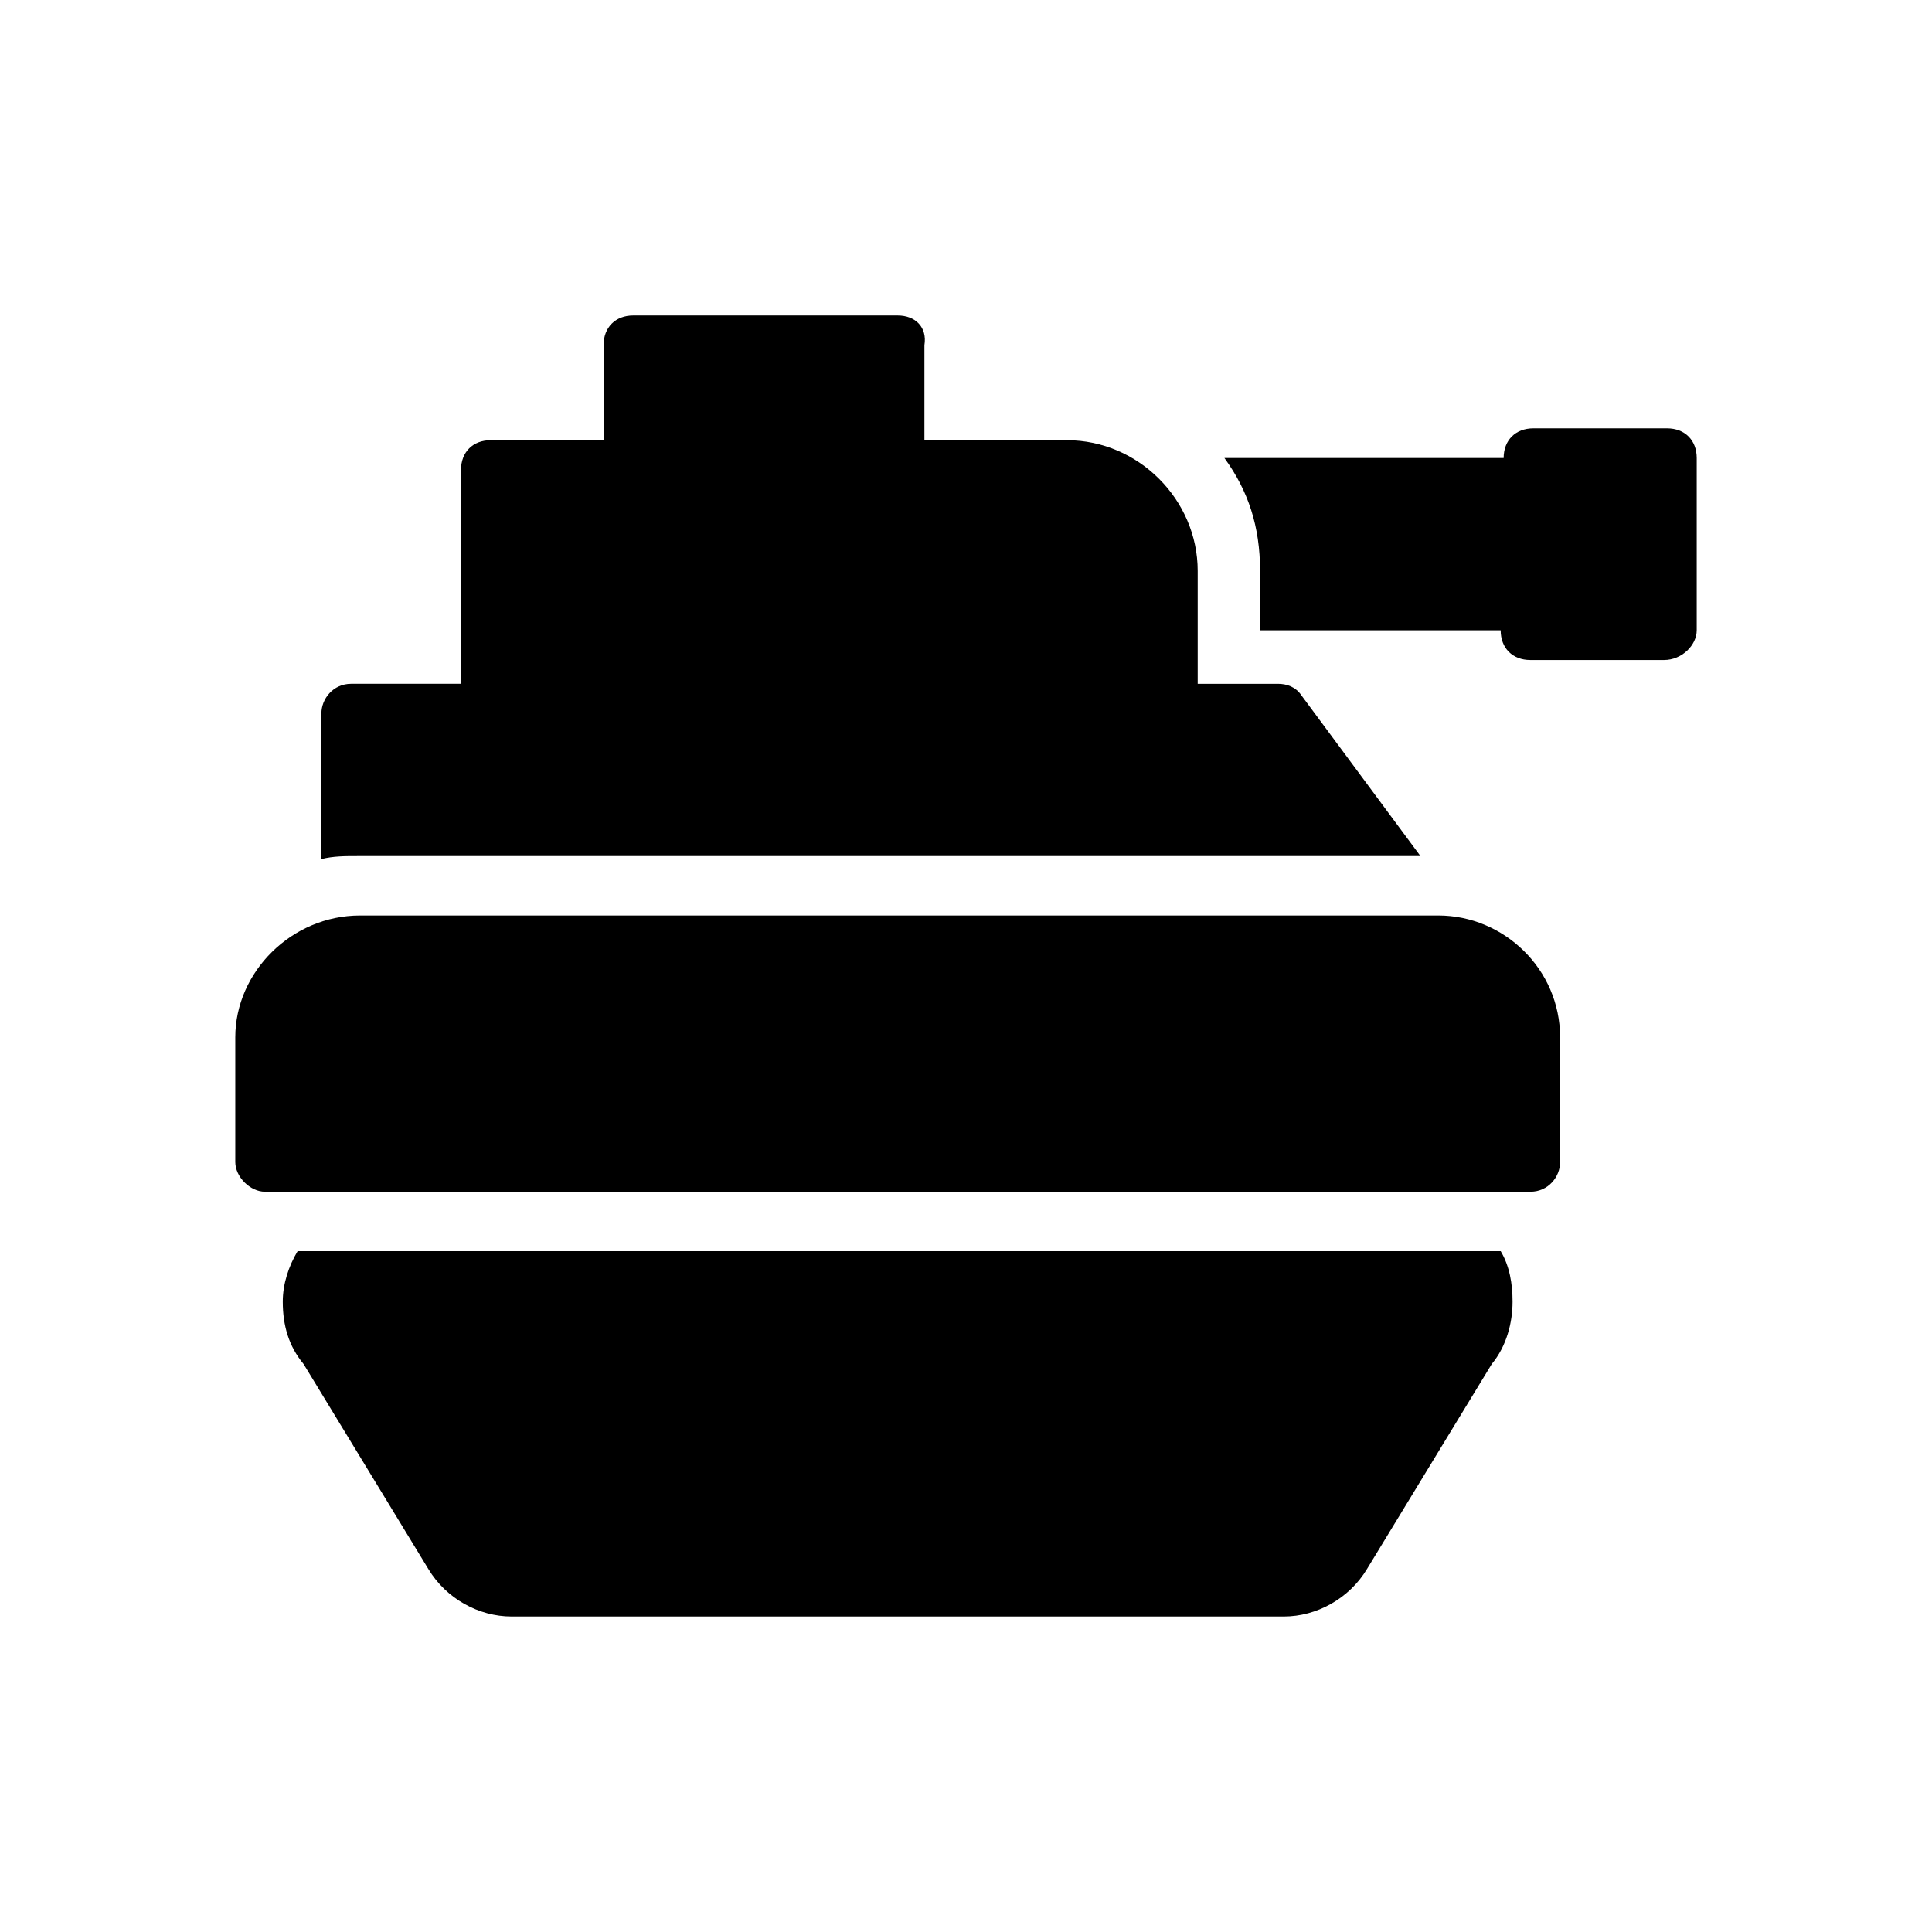
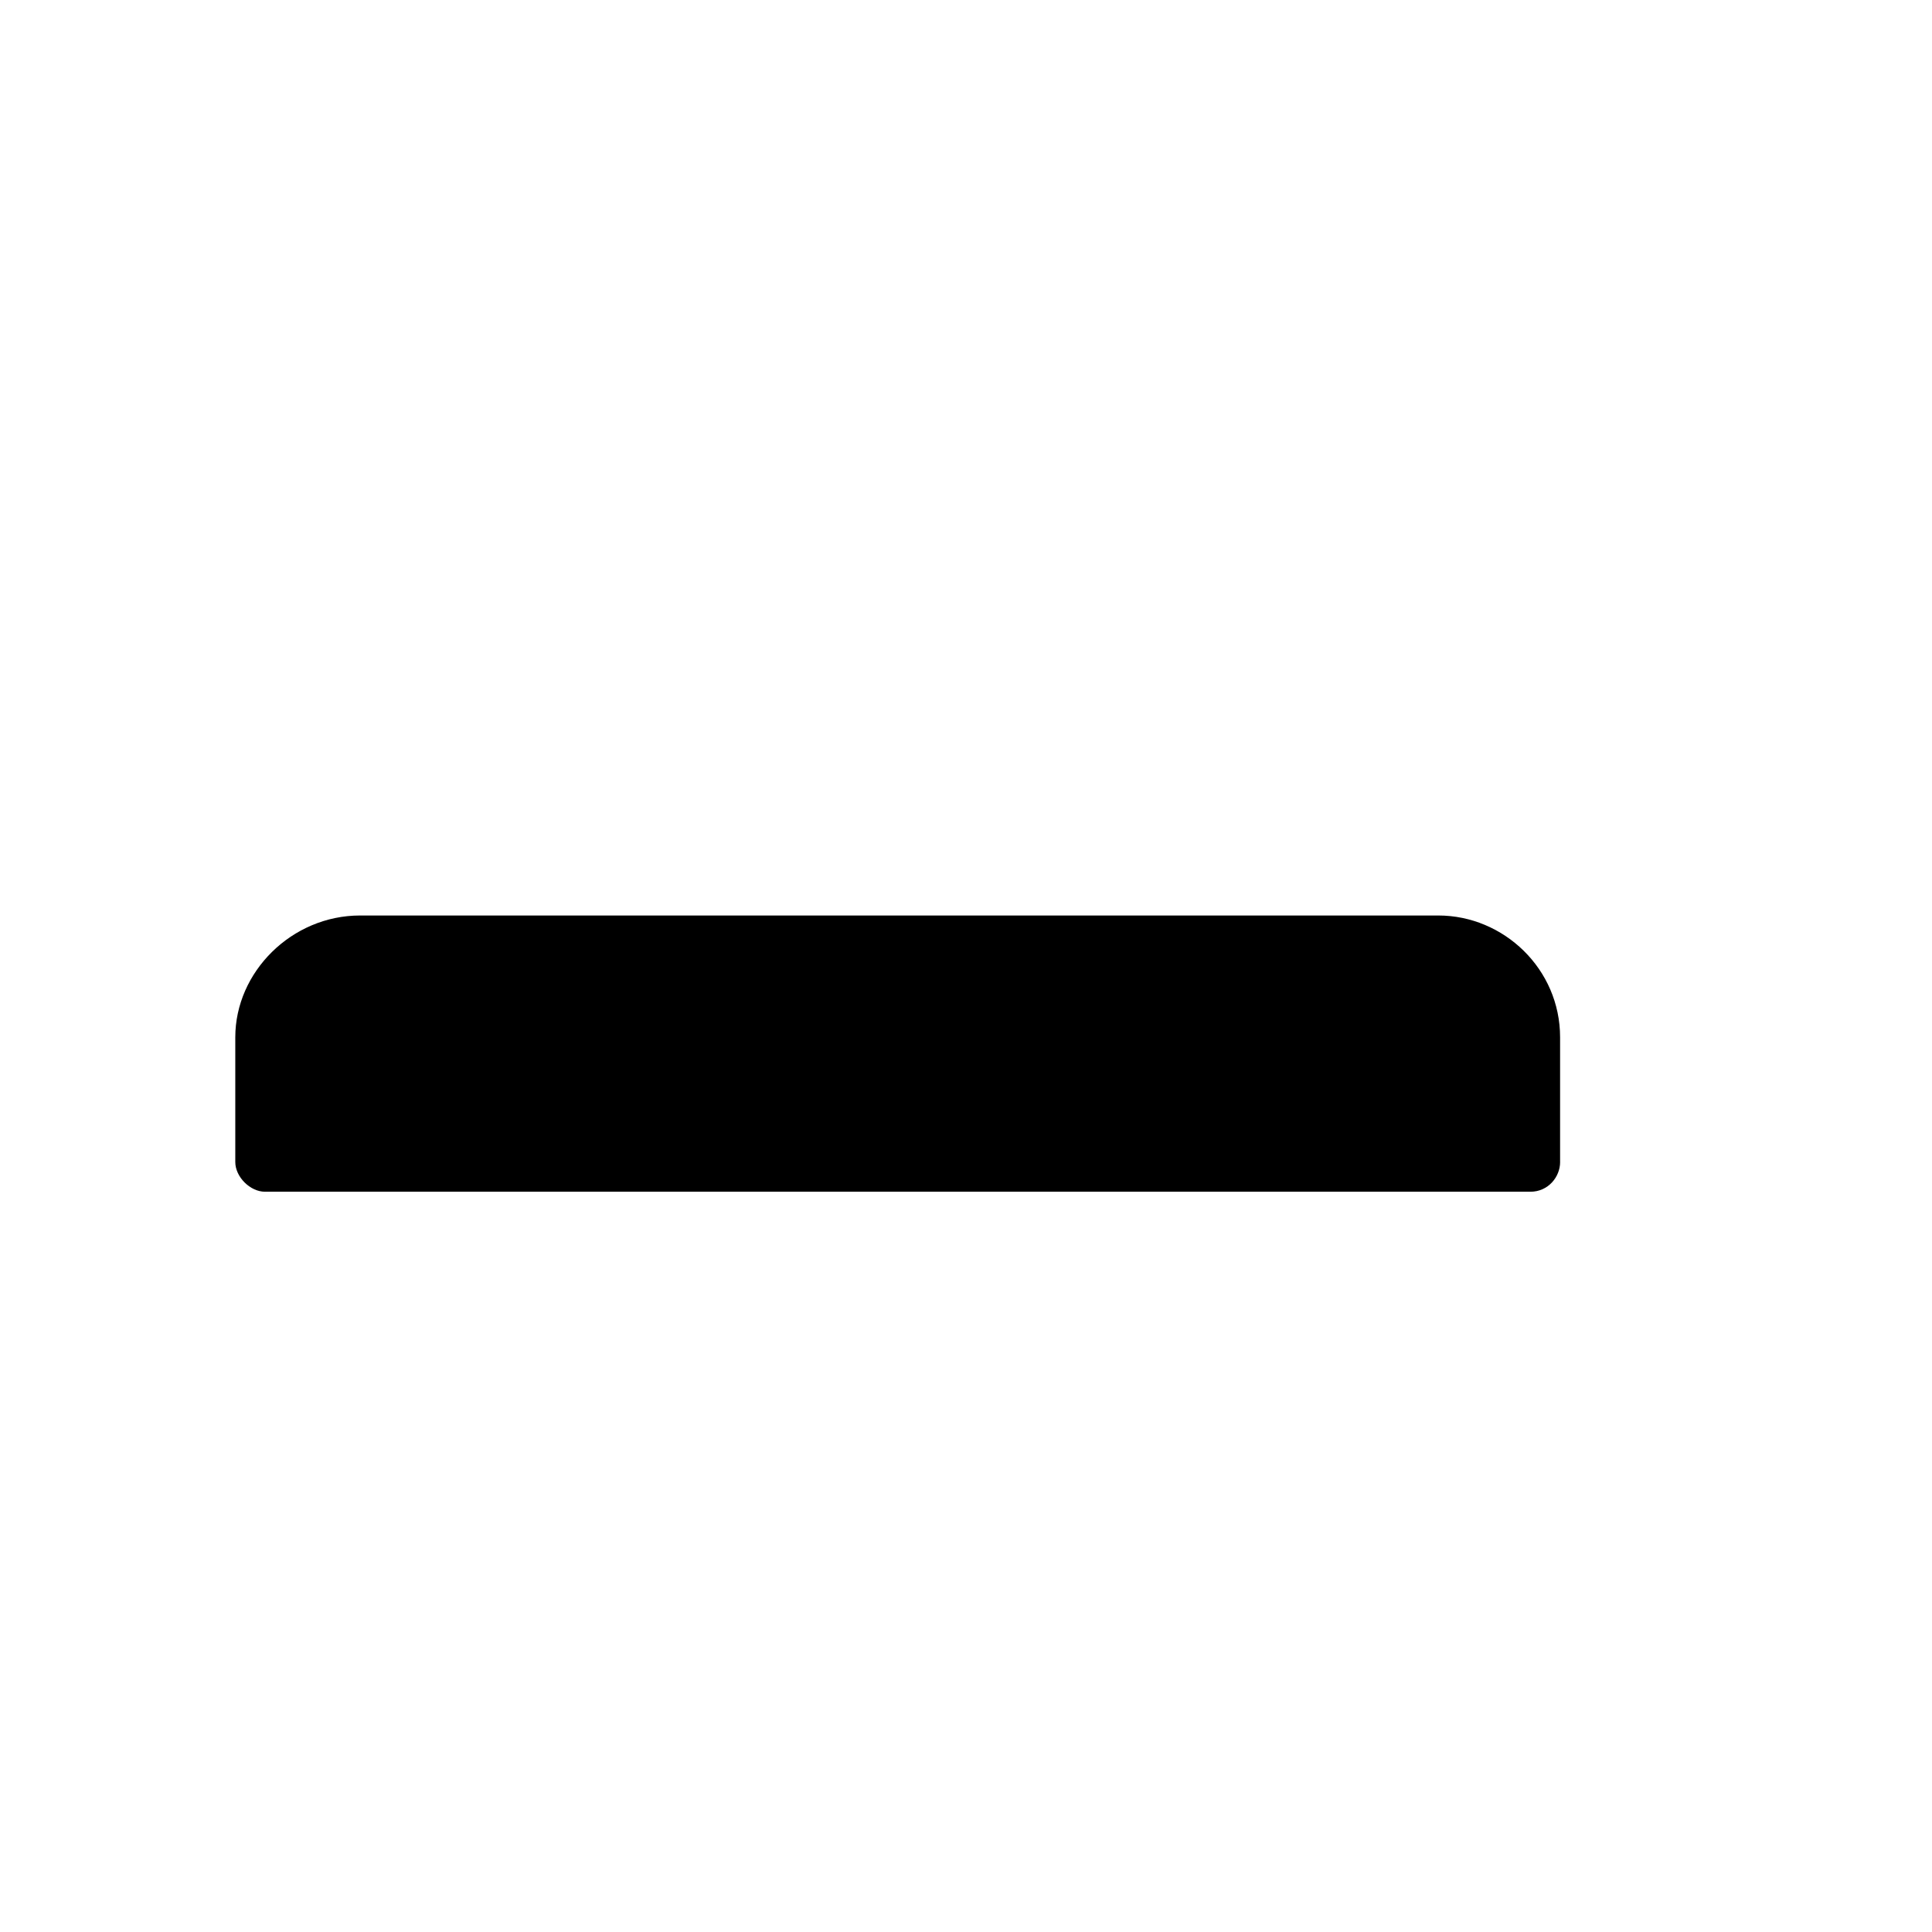
<svg xmlns="http://www.w3.org/2000/svg" fill="#000000" width="800px" height="800px" version="1.1" viewBox="144 144 512 512">
  <g>
    <path d="m557.44 451.95v-33.062c0-18.105-14.957-32.273-32.273-32.273h-285.75c-18.105 0-33.062 14.957-33.062 32.273v33.062c0 3.938 3.938 7.871 7.871 7.871h335.35c4.723 0 7.871-3.934 7.871-7.871z" />
-     <path d="m218.94 488.95c0 6.297 1.574 11.809 5.512 16.531l33.062 54.316c4.723 7.871 13.383 12.594 22.043 12.594h204.67c8.66 0 17.32-4.723 22.043-12.594l33.062-54.316c3.938-4.723 5.512-11.02 5.512-16.531 0-4.723-0.789-9.445-3.148-13.383h-318.82c-2.363 3.938-3.938 8.66-3.938 13.383z" />
-     <path d="m381.89 227.6h-70.062c-4.723 0-7.871 3.148-7.871 7.871v25.191h-29.914c-4.723 0-7.871 3.148-7.871 7.871v56.68h-29.125c-4.723 0-7.871 3.938-7.871 7.871v38.574c3.148-0.789 6.297-0.789 9.445-0.789h281.82l-31.488-42.508c-1.574-2.363-3.938-3.148-6.297-3.148h-21.254v-29.914c0-18.895-15.742-34.637-34.637-34.637h-37.785v-25.191c0.781-4.723-2.367-7.871-7.09-7.871z" />
-     <path d="m593.65 311.04v-45.656c0-4.723-3.148-7.871-7.871-7.871h-35.426c-4.723 0-7.871 3.148-7.871 7.871h-73.996c6.297 8.66 9.445 18.105 9.445 29.914v15.742h63.762c0 4.723 3.148 7.871 7.871 7.871h35.426c4.727 0.004 8.66-3.934 8.66-7.871z" />
  </g>
</svg>